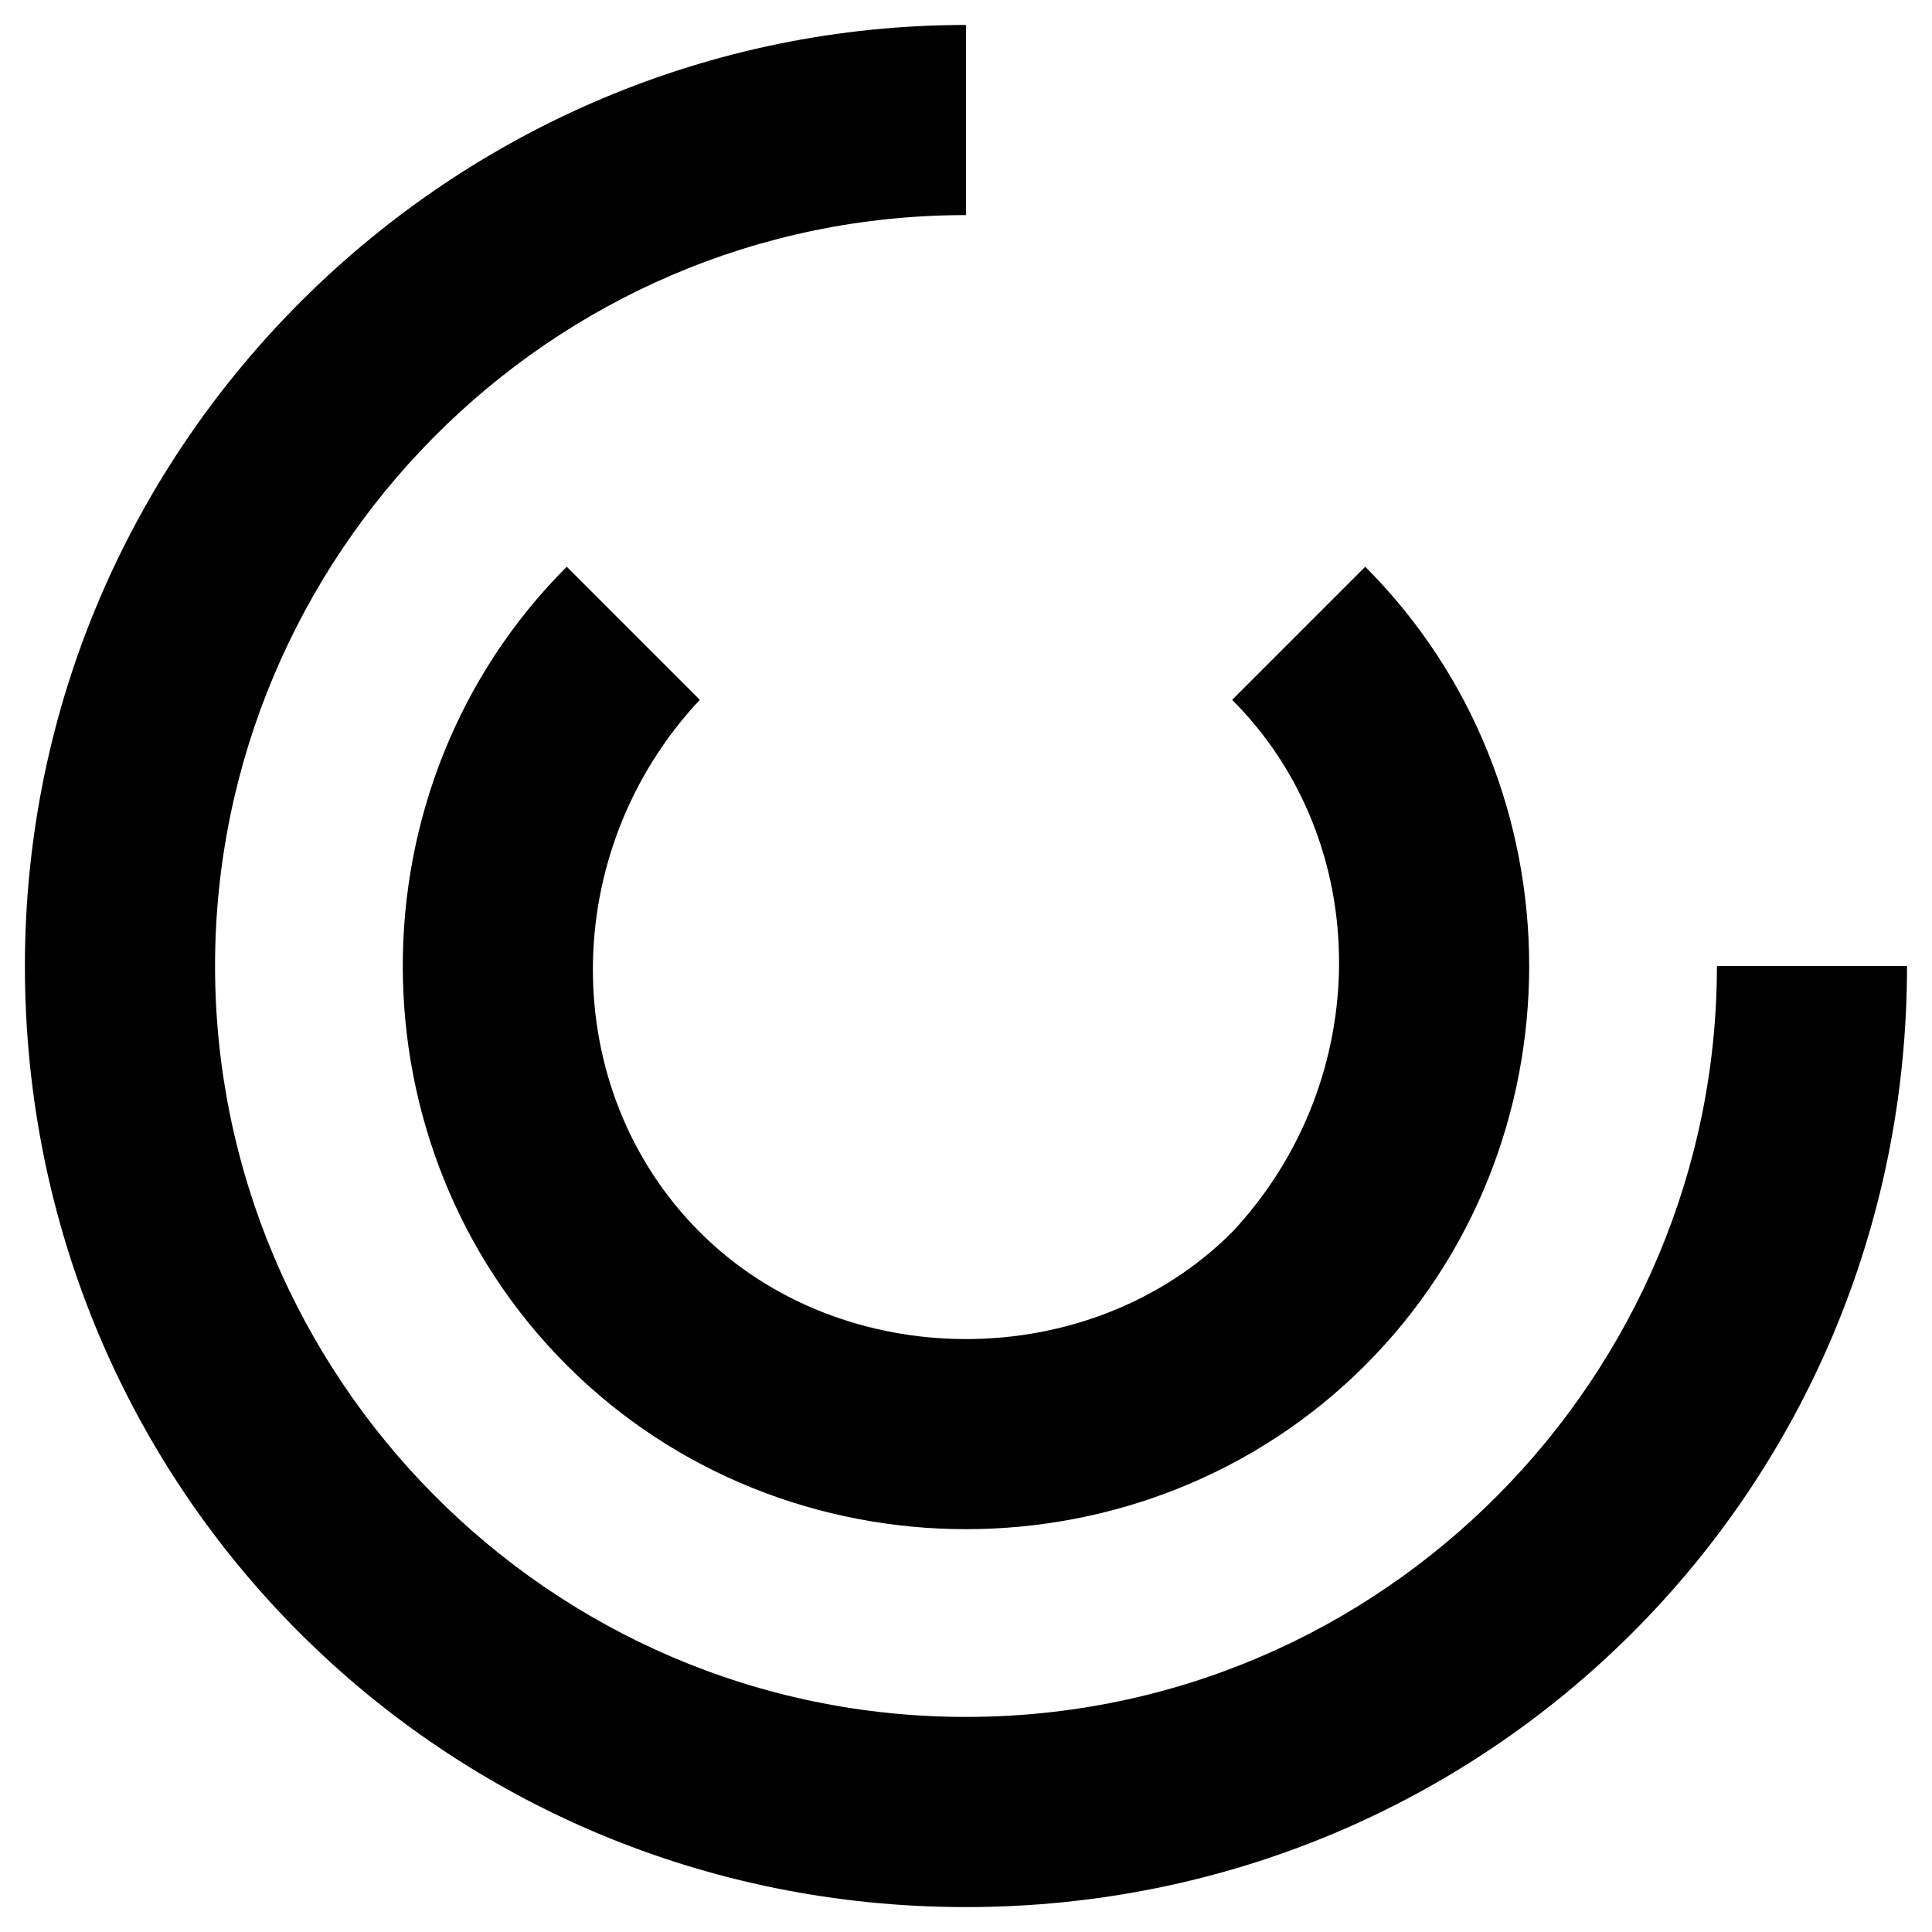
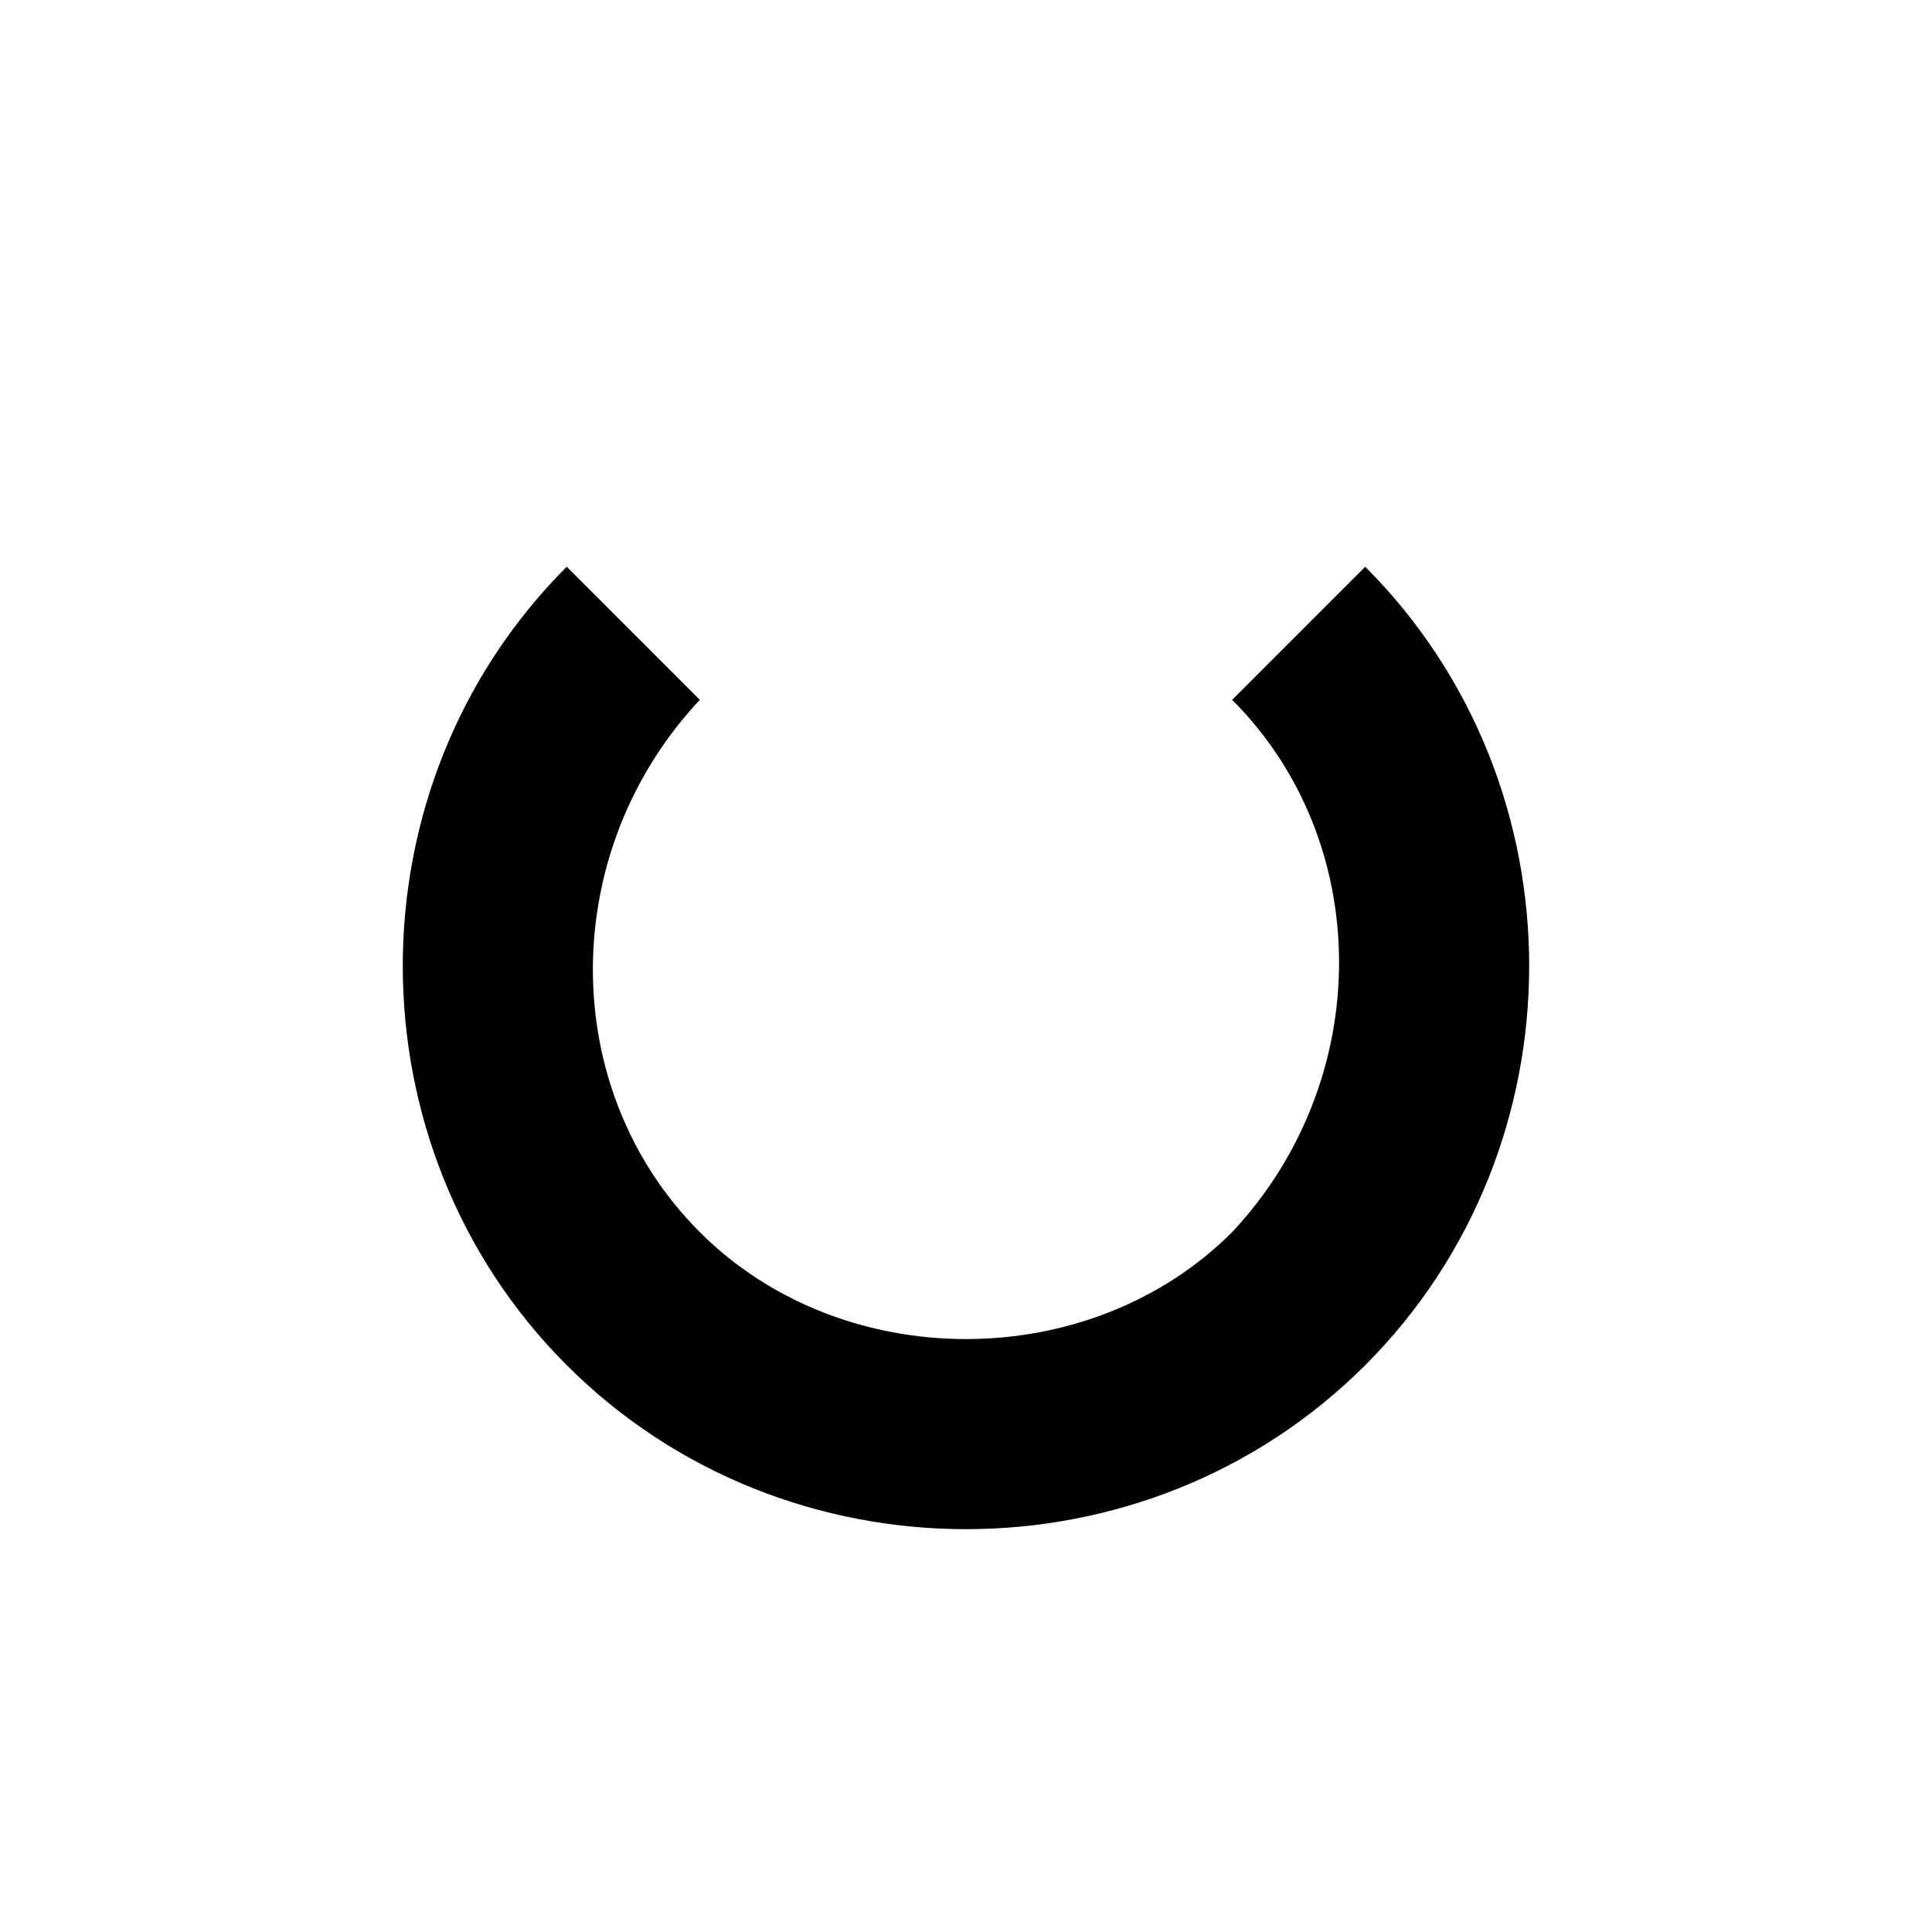
<svg xmlns="http://www.w3.org/2000/svg" fill="#000000" width="800px" height="800px" version="1.1" viewBox="144 144 512 512">
  <g>
-     <path d="m599 400c0 108.32-88.168 199-199 199-110.84 0-199.01-90.688-199.01-199 0-108.32 88.168-199 199-199v-50.383c-136.03 0-249.39 110.84-249.39 249.39s110.84 249.39 249.39 249.39 249.39-110.84 249.39-249.39z" />
    <path d="m329.46 470.53c-37.785-37.785-37.785-100.76 0-141.07l-35.266-35.266c-57.938 57.938-57.938 153.66 0 211.6 57.938 57.938 153.66 57.938 211.6 0 57.938-57.938 57.938-153.66 0-211.6l-35.266 35.266c37.785 37.785 37.785 100.76 0 141.07-37.789 37.785-103.29 37.785-141.07 0z" />
  </g>
</svg>